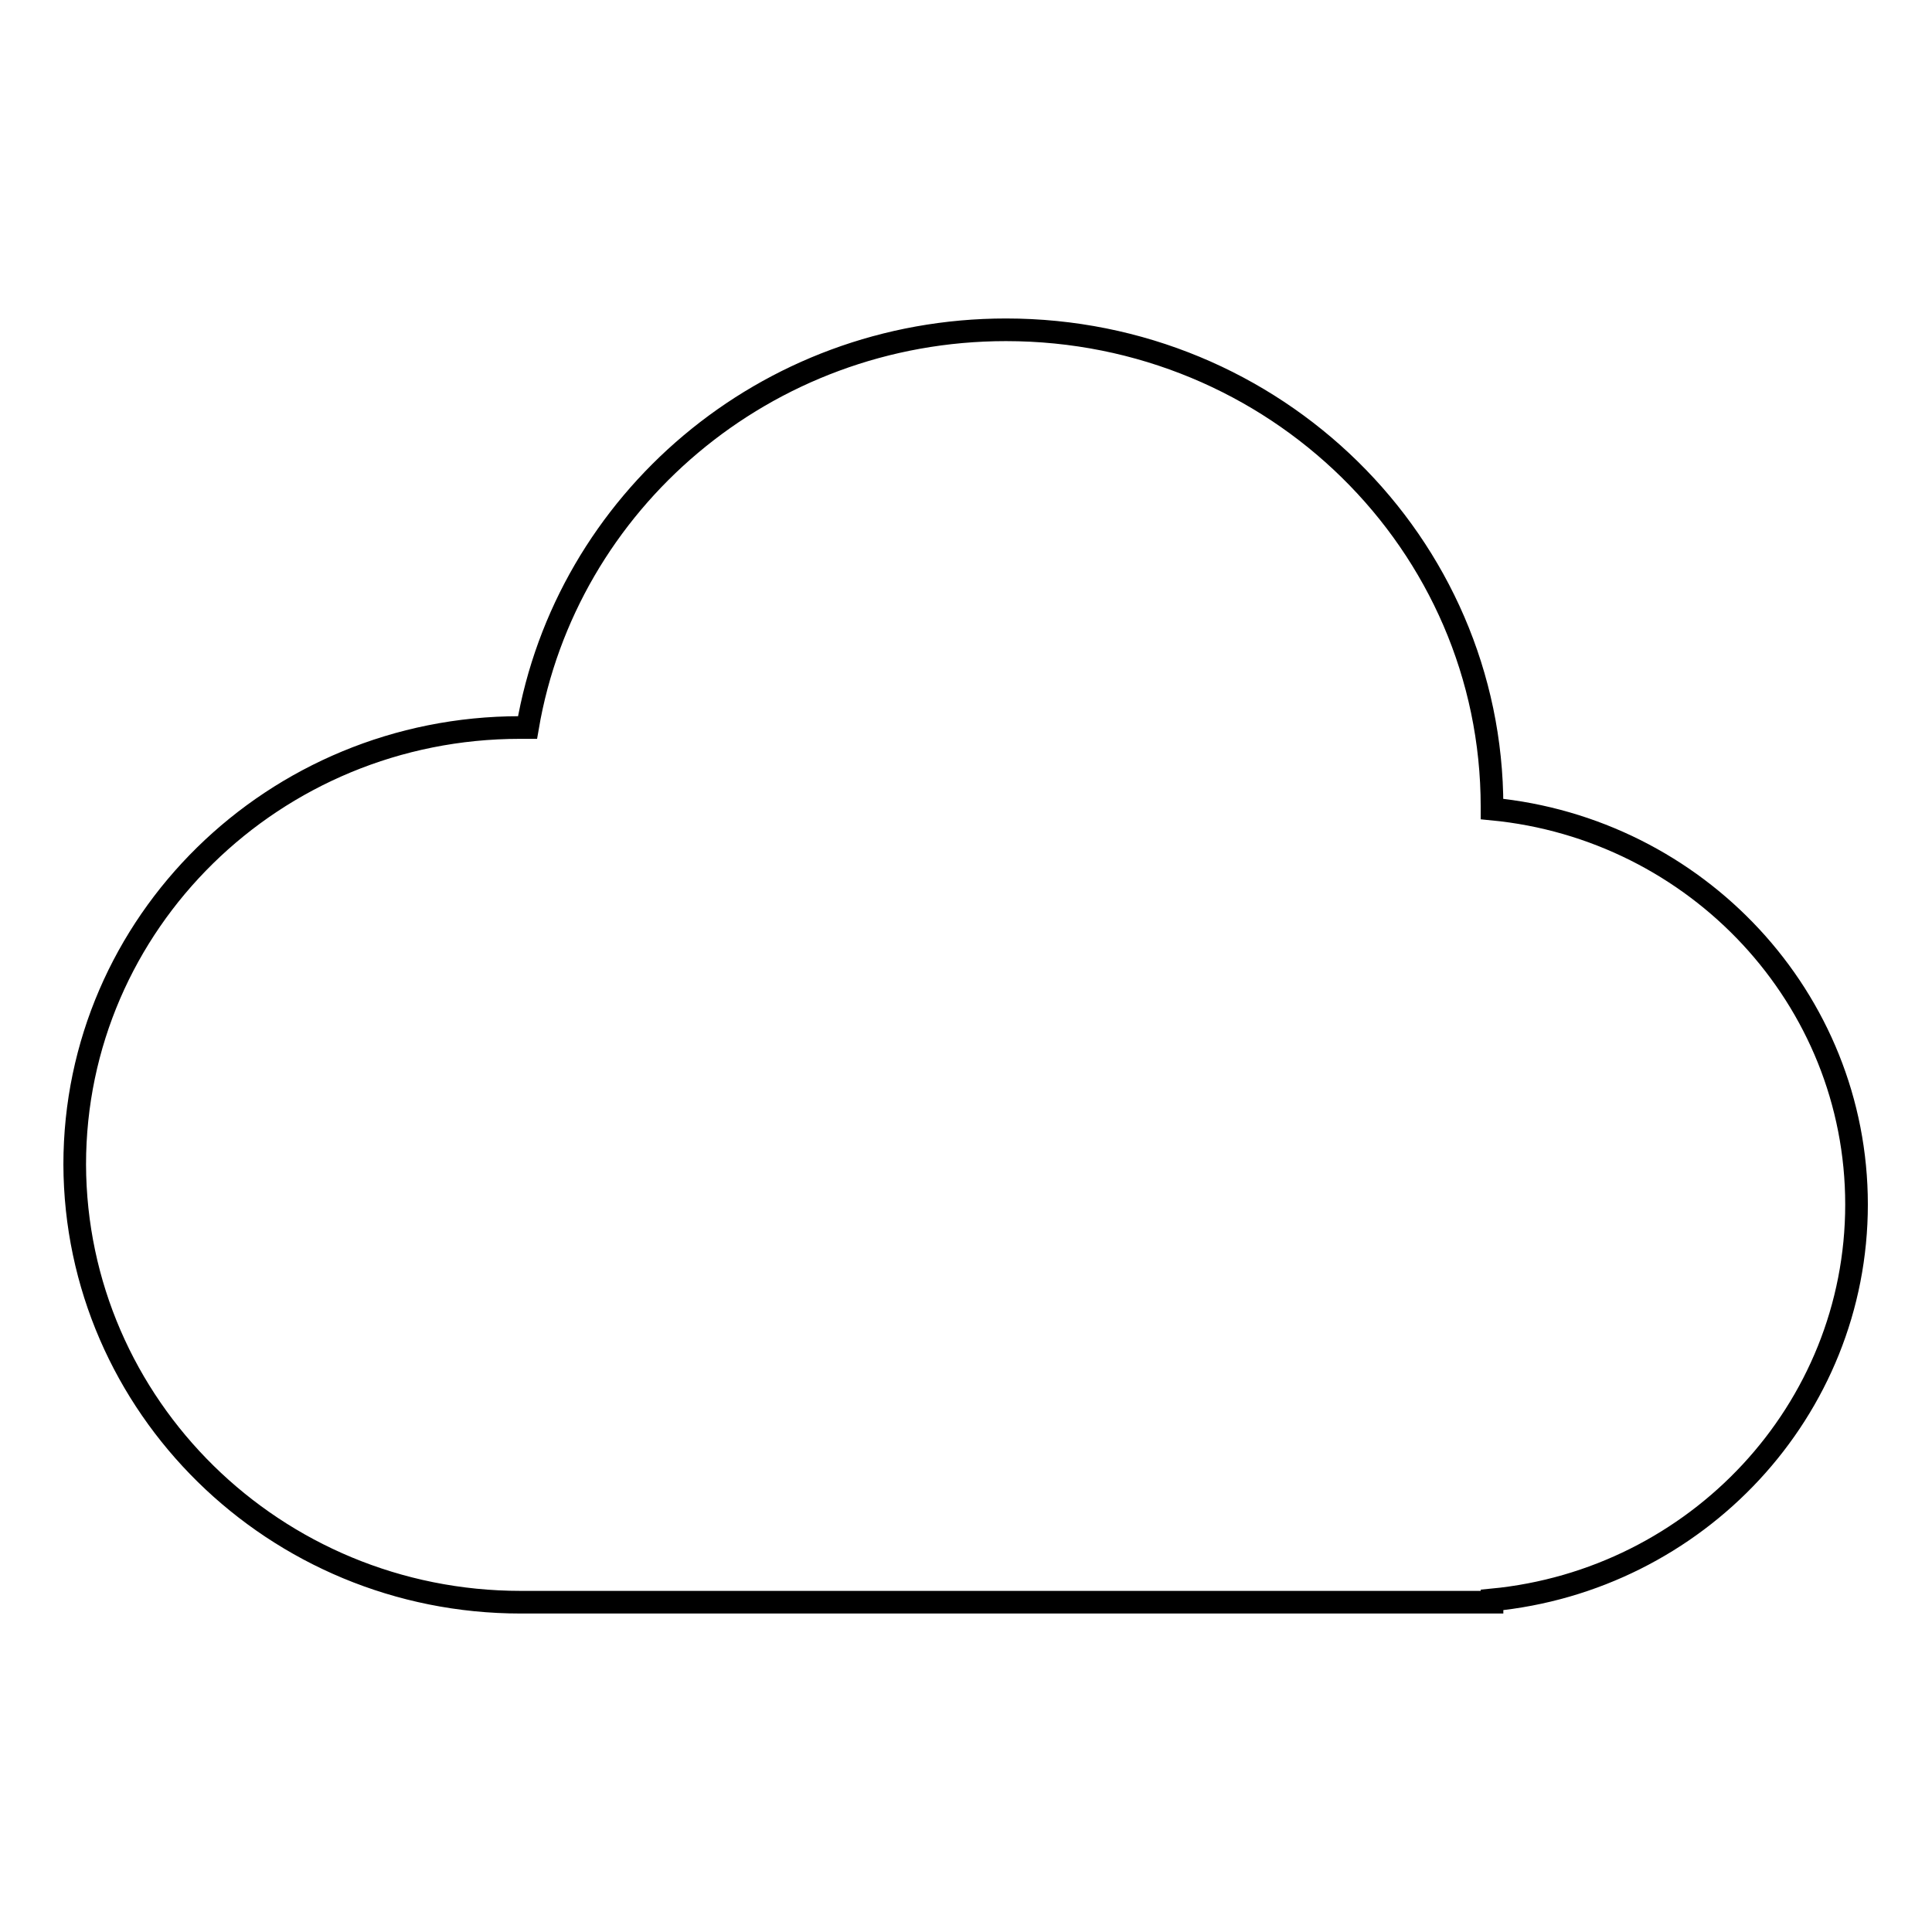
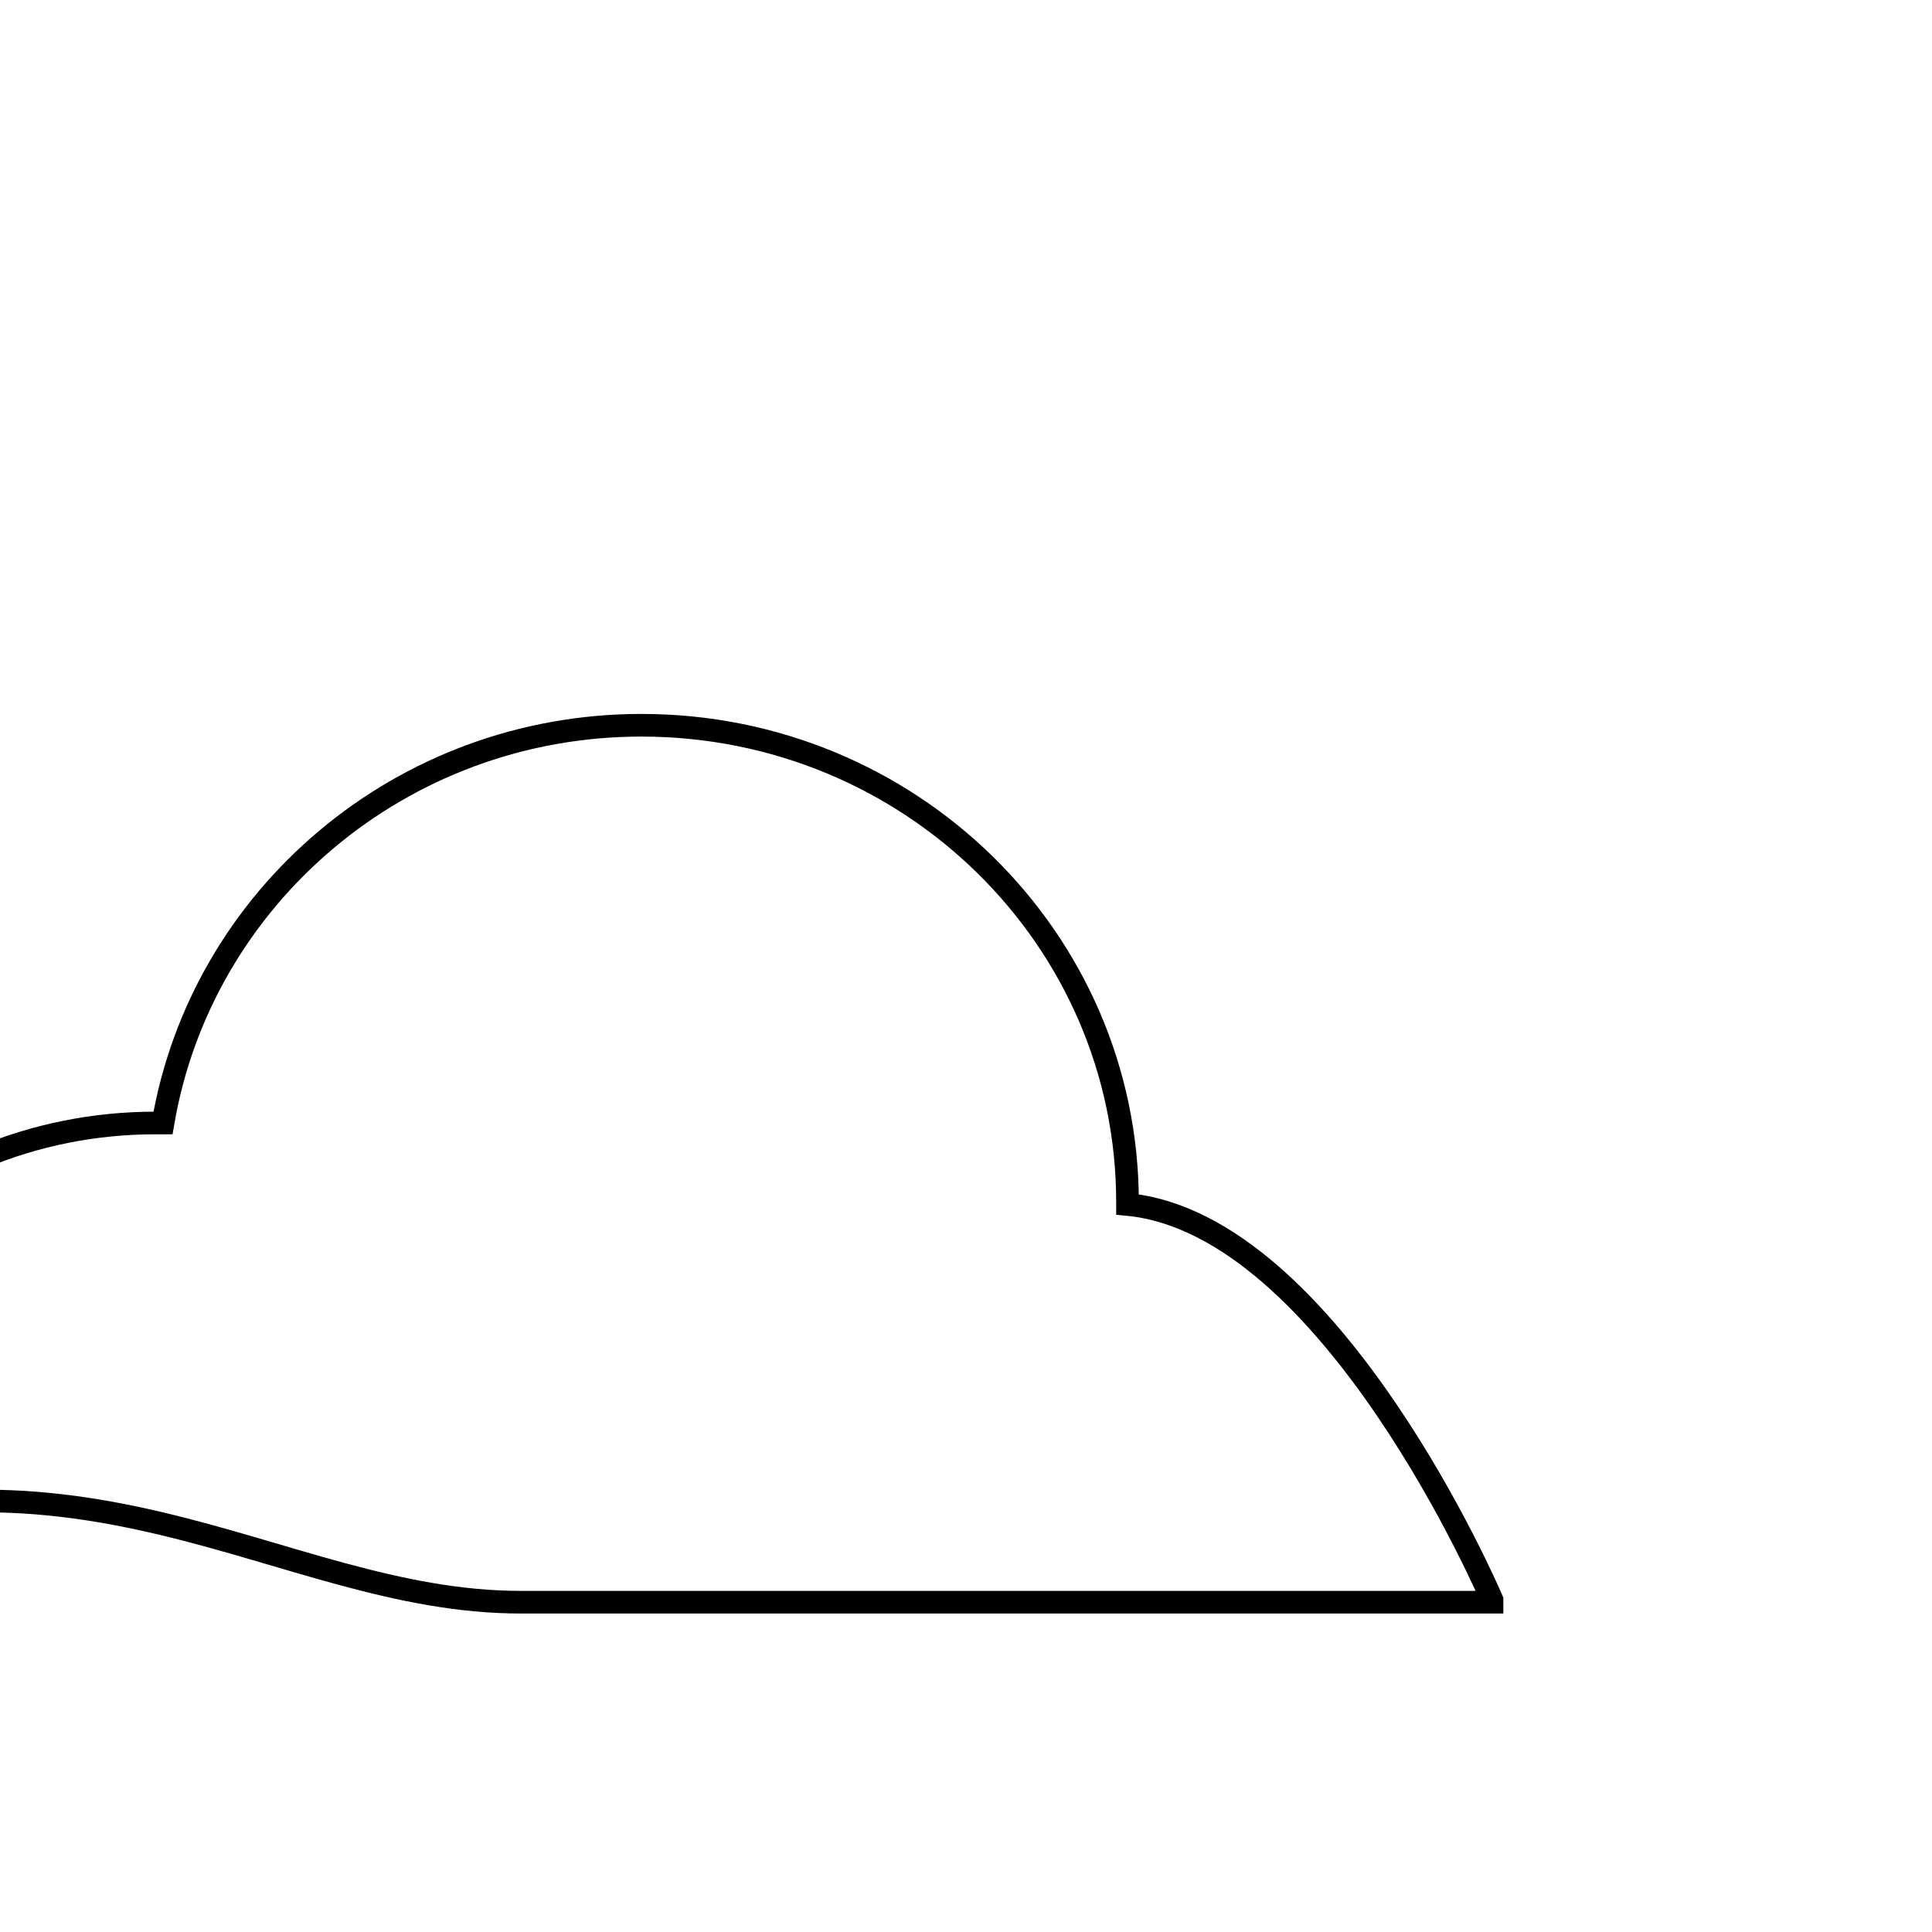
<svg xmlns="http://www.w3.org/2000/svg" version="1.1" x="0px" y="0px" viewBox="0 0 256 256" enable-background="new 0 0 256 256" xml:space="preserve">
  <g>
    <g>
-       <path stroke-width="3" fill-opacity="0" stroke="#000000" d="M69,212.3h128.7V212c27.1-2.6,48.3-25.1,48.3-52.4s-21.2-49.8-48.3-52.4c0-0.1,0-0.2,0-0.3c0-34.9-28.8-63.2-64.4-63.2c-31.9,0-58.3,22.8-63.4,52.7c-0.3,0-0.6,0-1,0c-32.6,0-59,25.9-59,57.9C10,186.3,36.4,212.3,69,212.3L69,212.3L69,212.3z" />
+       <path stroke-width="3" fill-opacity="0" stroke="#000000" d="M69,212.3h128.7V212s-21.2-49.8-48.3-52.4c0-0.1,0-0.2,0-0.3c0-34.9-28.8-63.2-64.4-63.2c-31.9,0-58.3,22.8-63.4,52.7c-0.3,0-0.6,0-1,0c-32.6,0-59,25.9-59,57.9C10,186.3,36.4,212.3,69,212.3L69,212.3L69,212.3z" />
    </g>
  </g>
</svg>